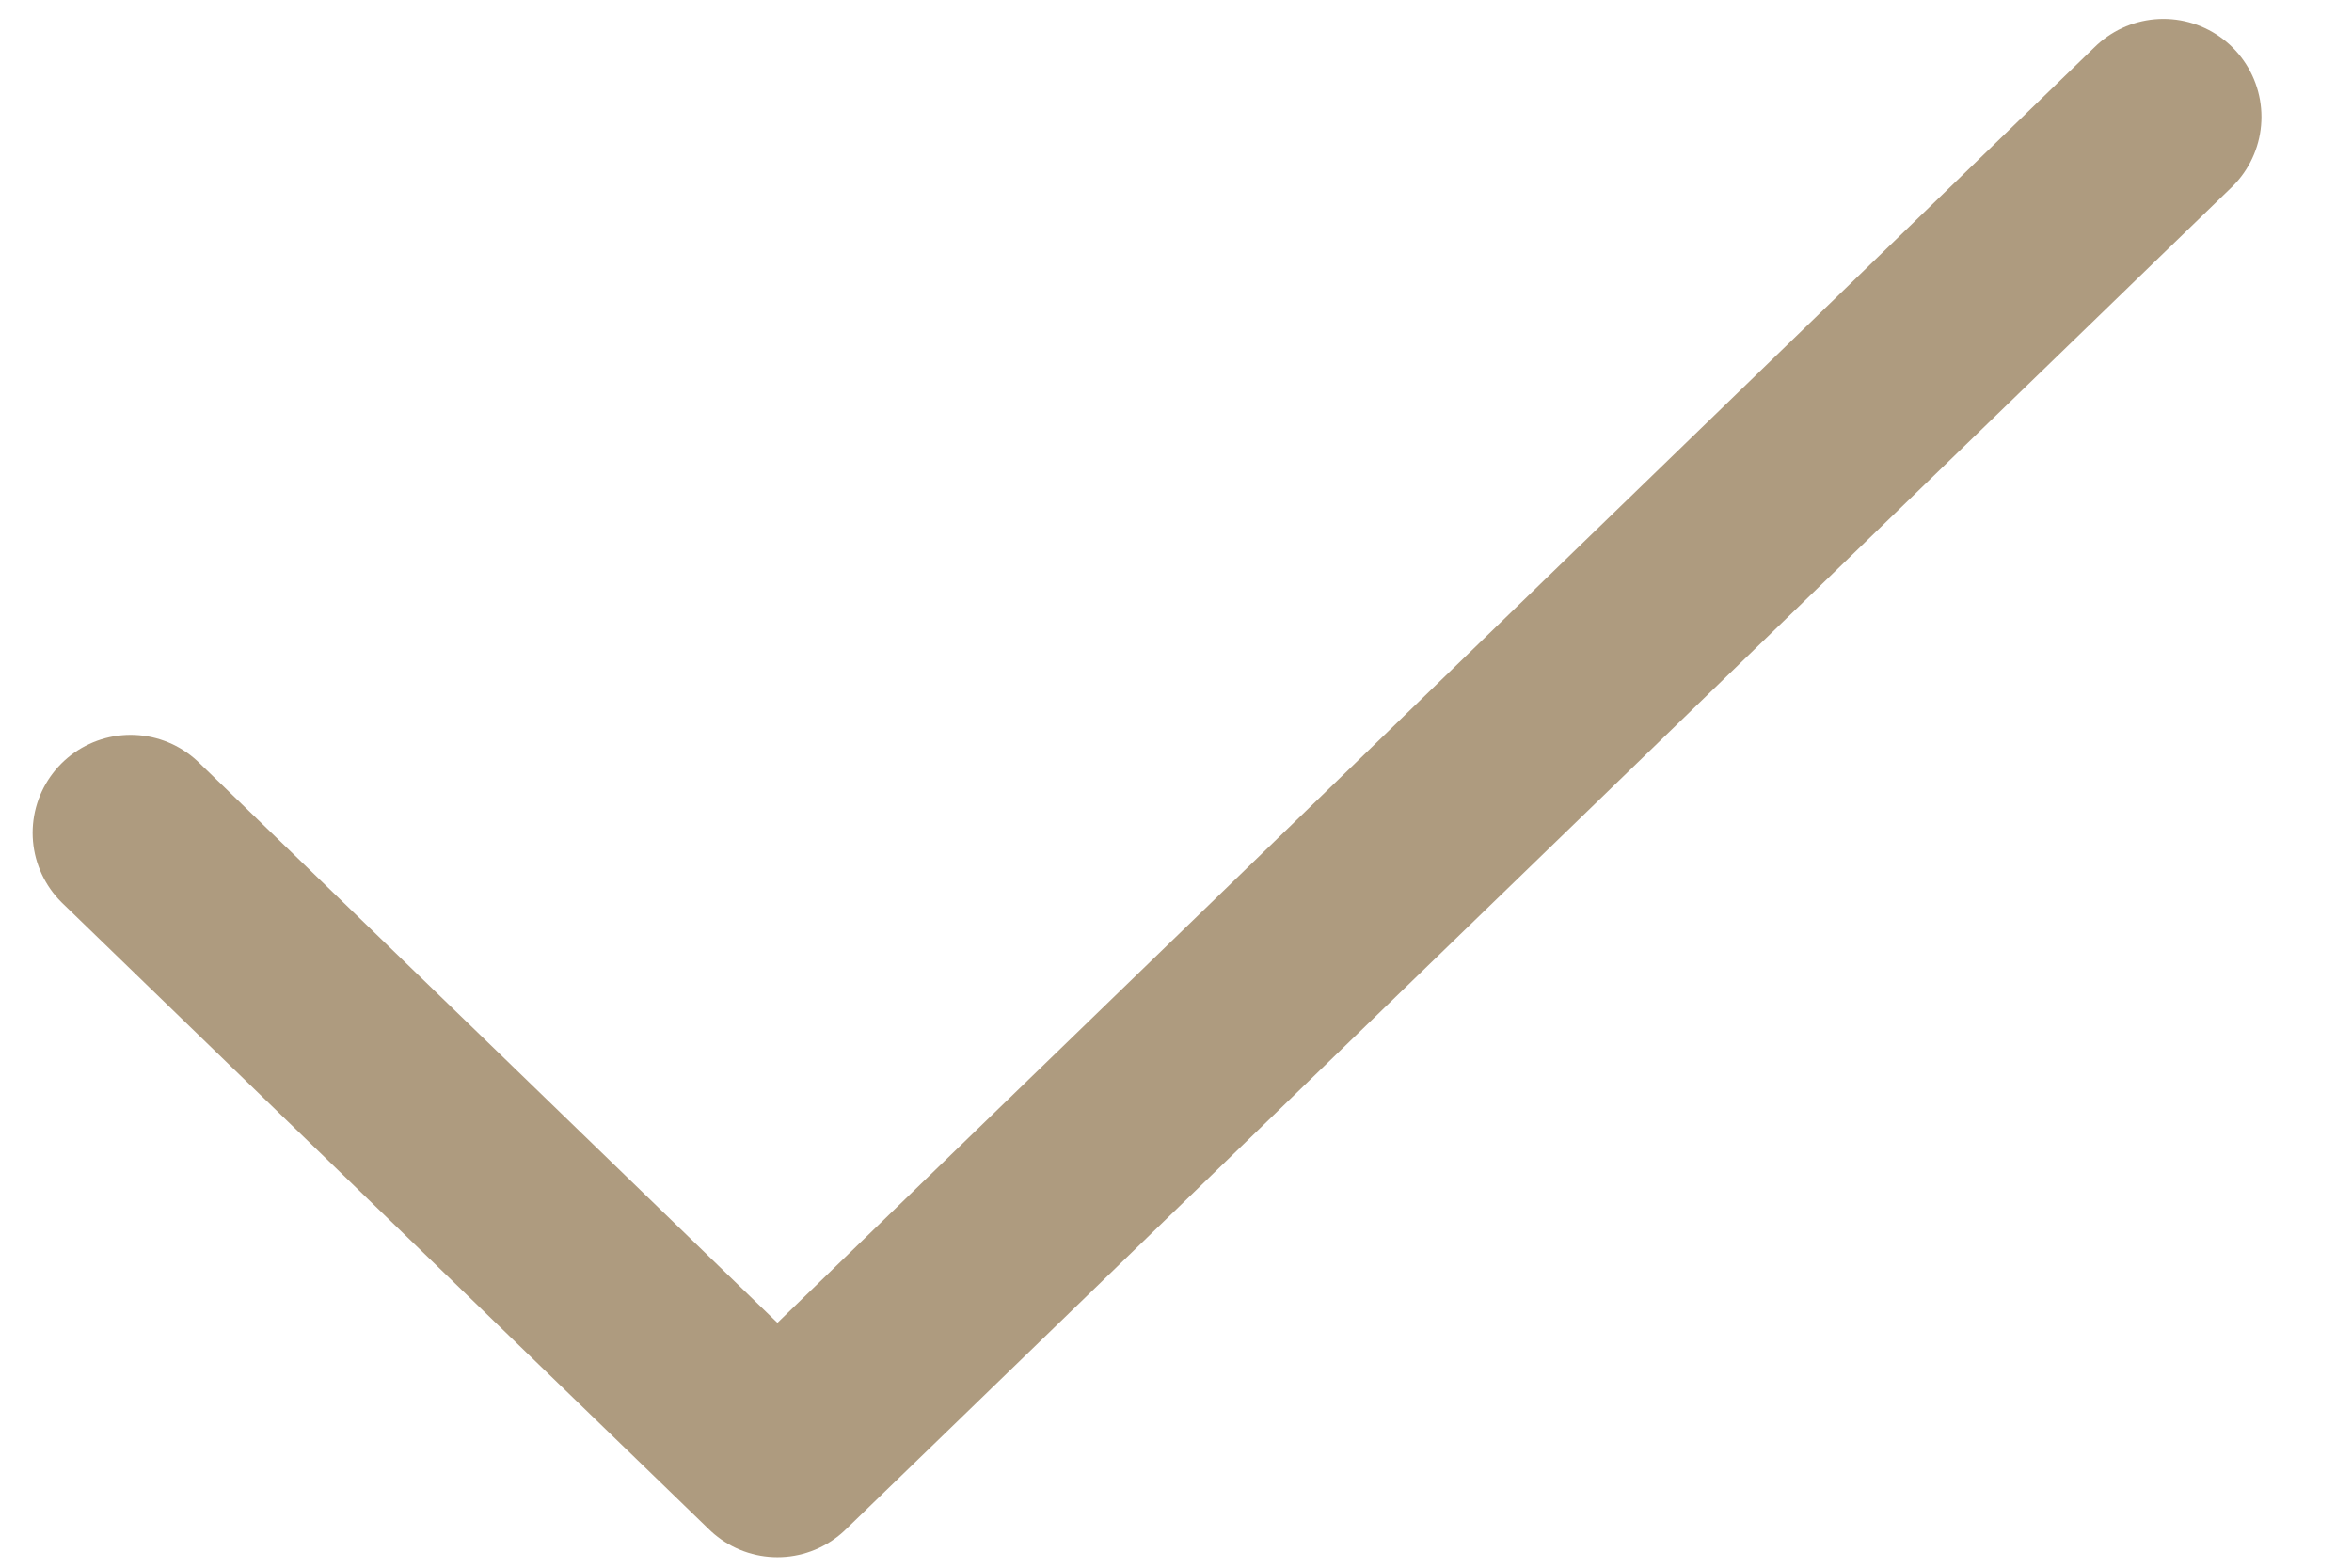
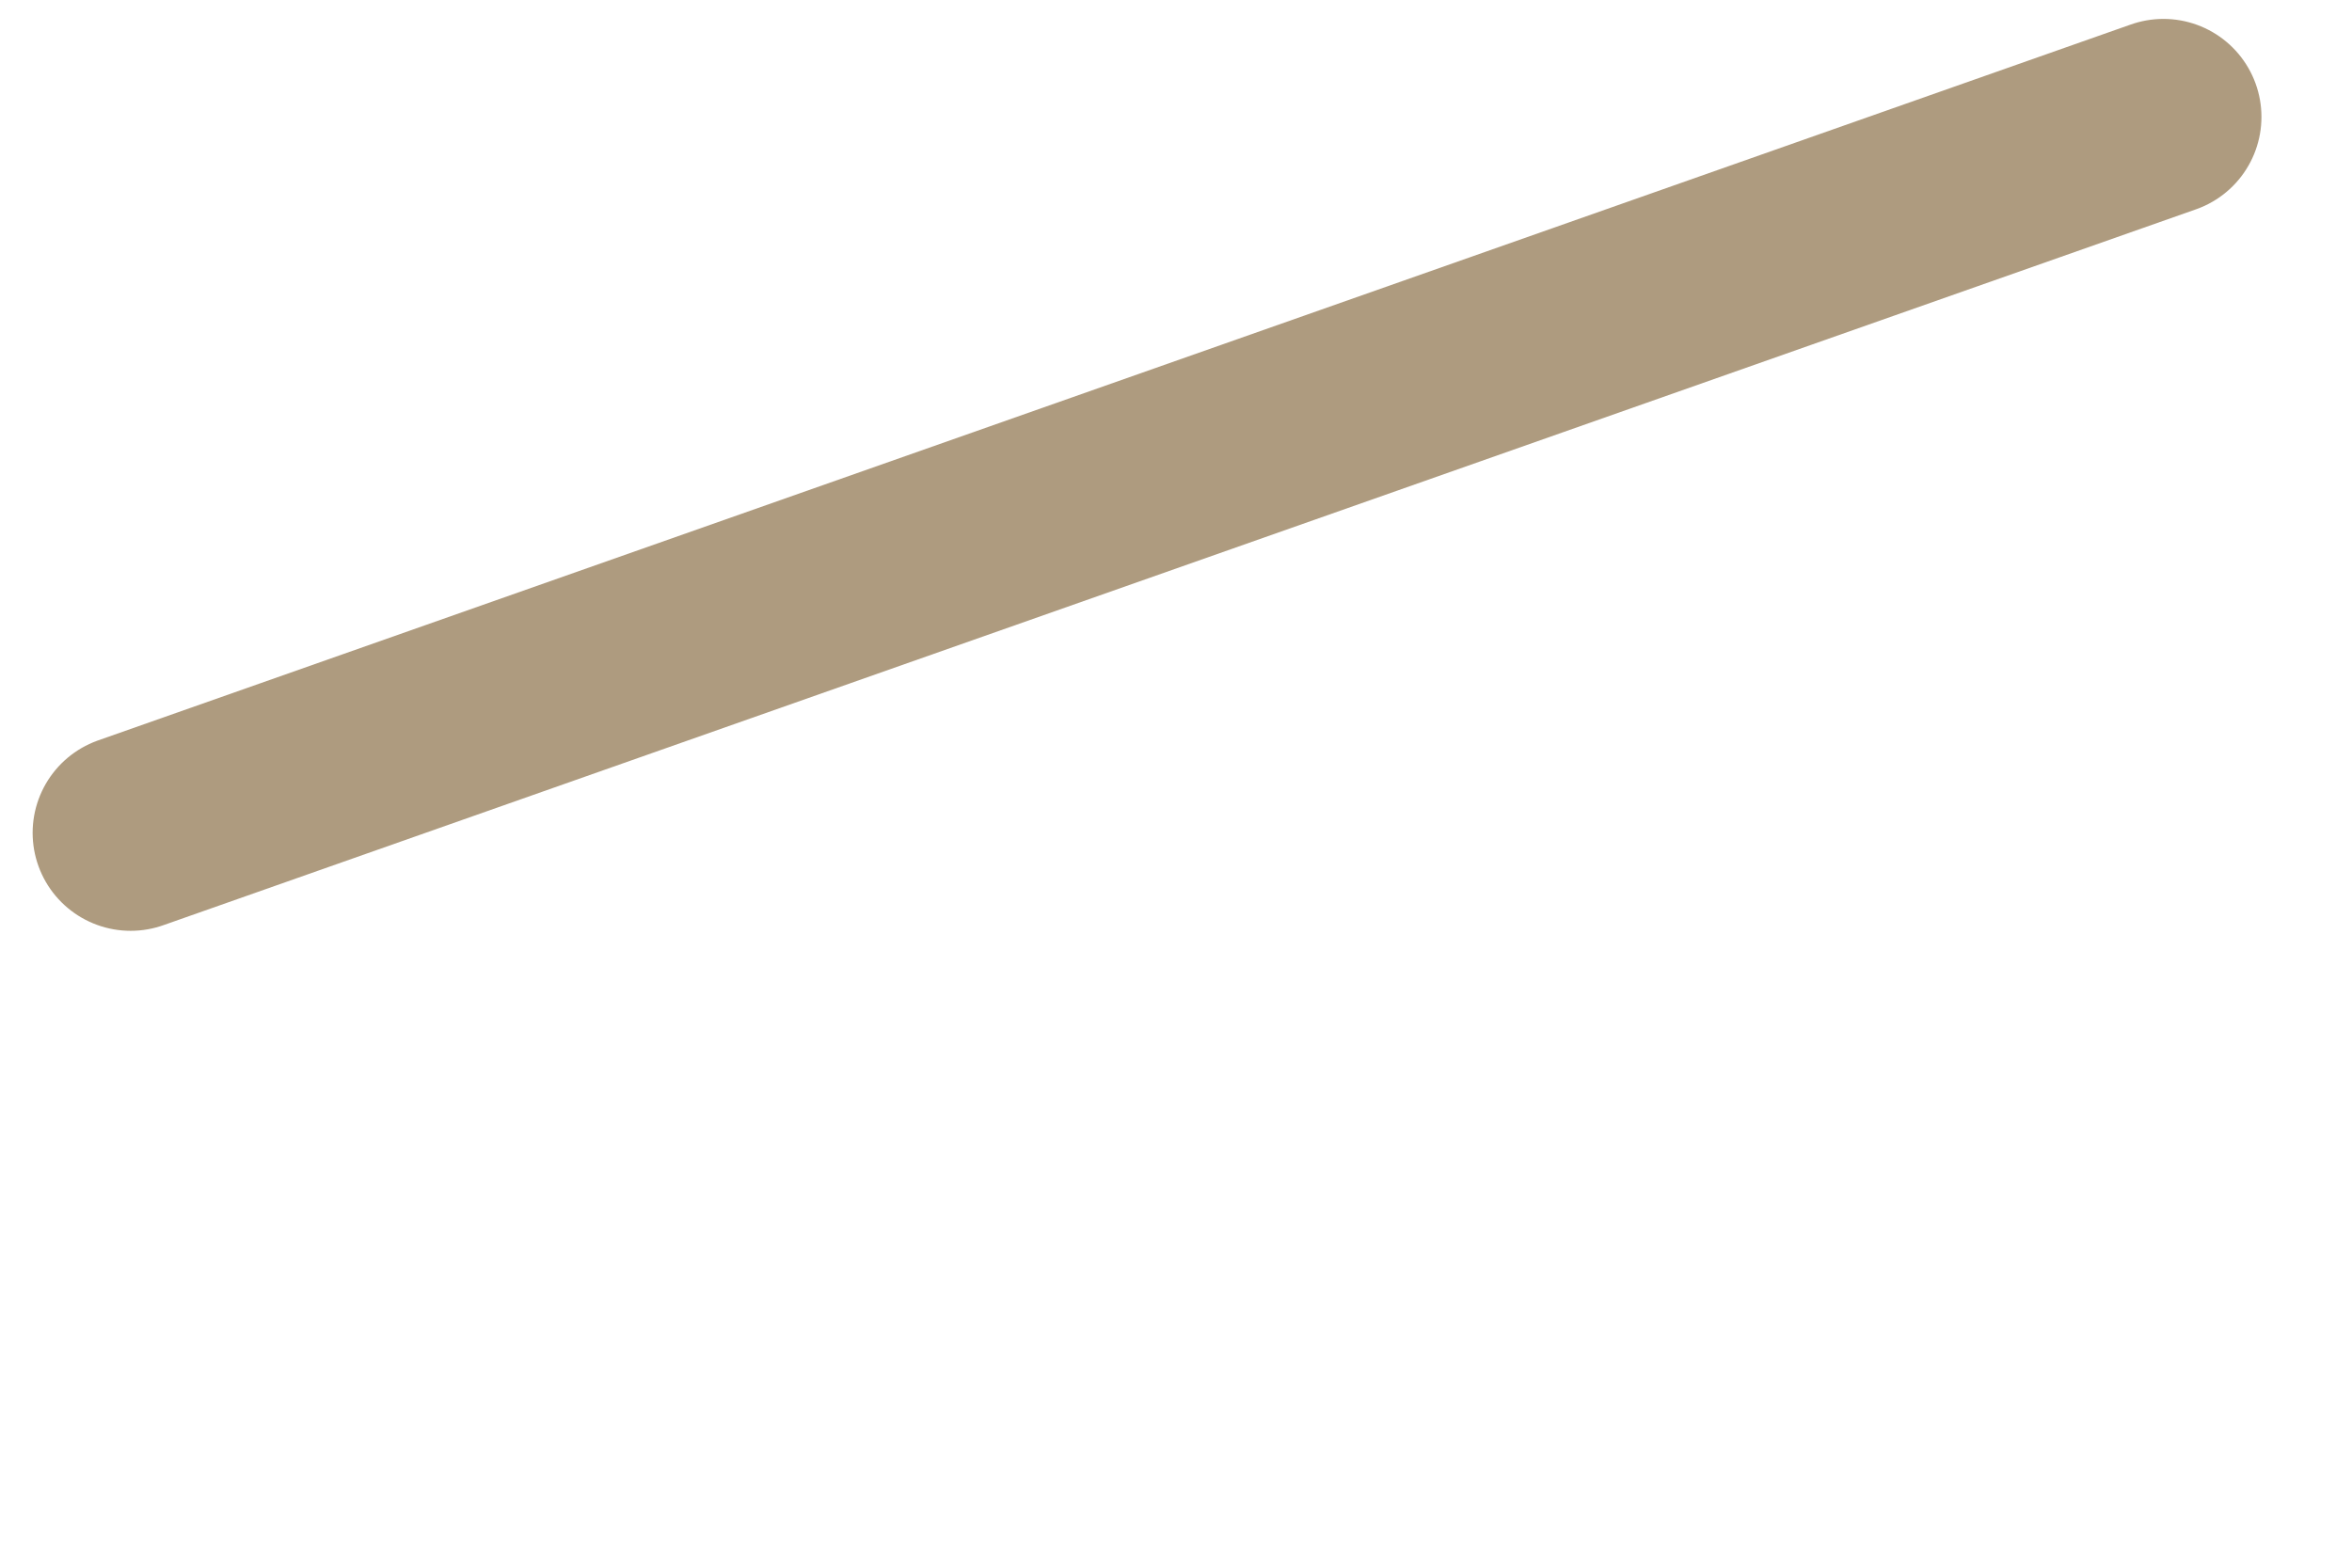
<svg xmlns="http://www.w3.org/2000/svg" width="24" height="16" viewBox="0 0 24 16" fill="none">
-   <path d="M1.333 8.5L7.933 14.893L22.076 1.193" stroke="#AE9B7F" stroke-width="2" stroke-linecap="round" stroke-linejoin="round" />
+   <path d="M1.333 8.5L22.076 1.193" stroke="#AE9B7F" stroke-width="2" stroke-linecap="round" stroke-linejoin="round" />
</svg>